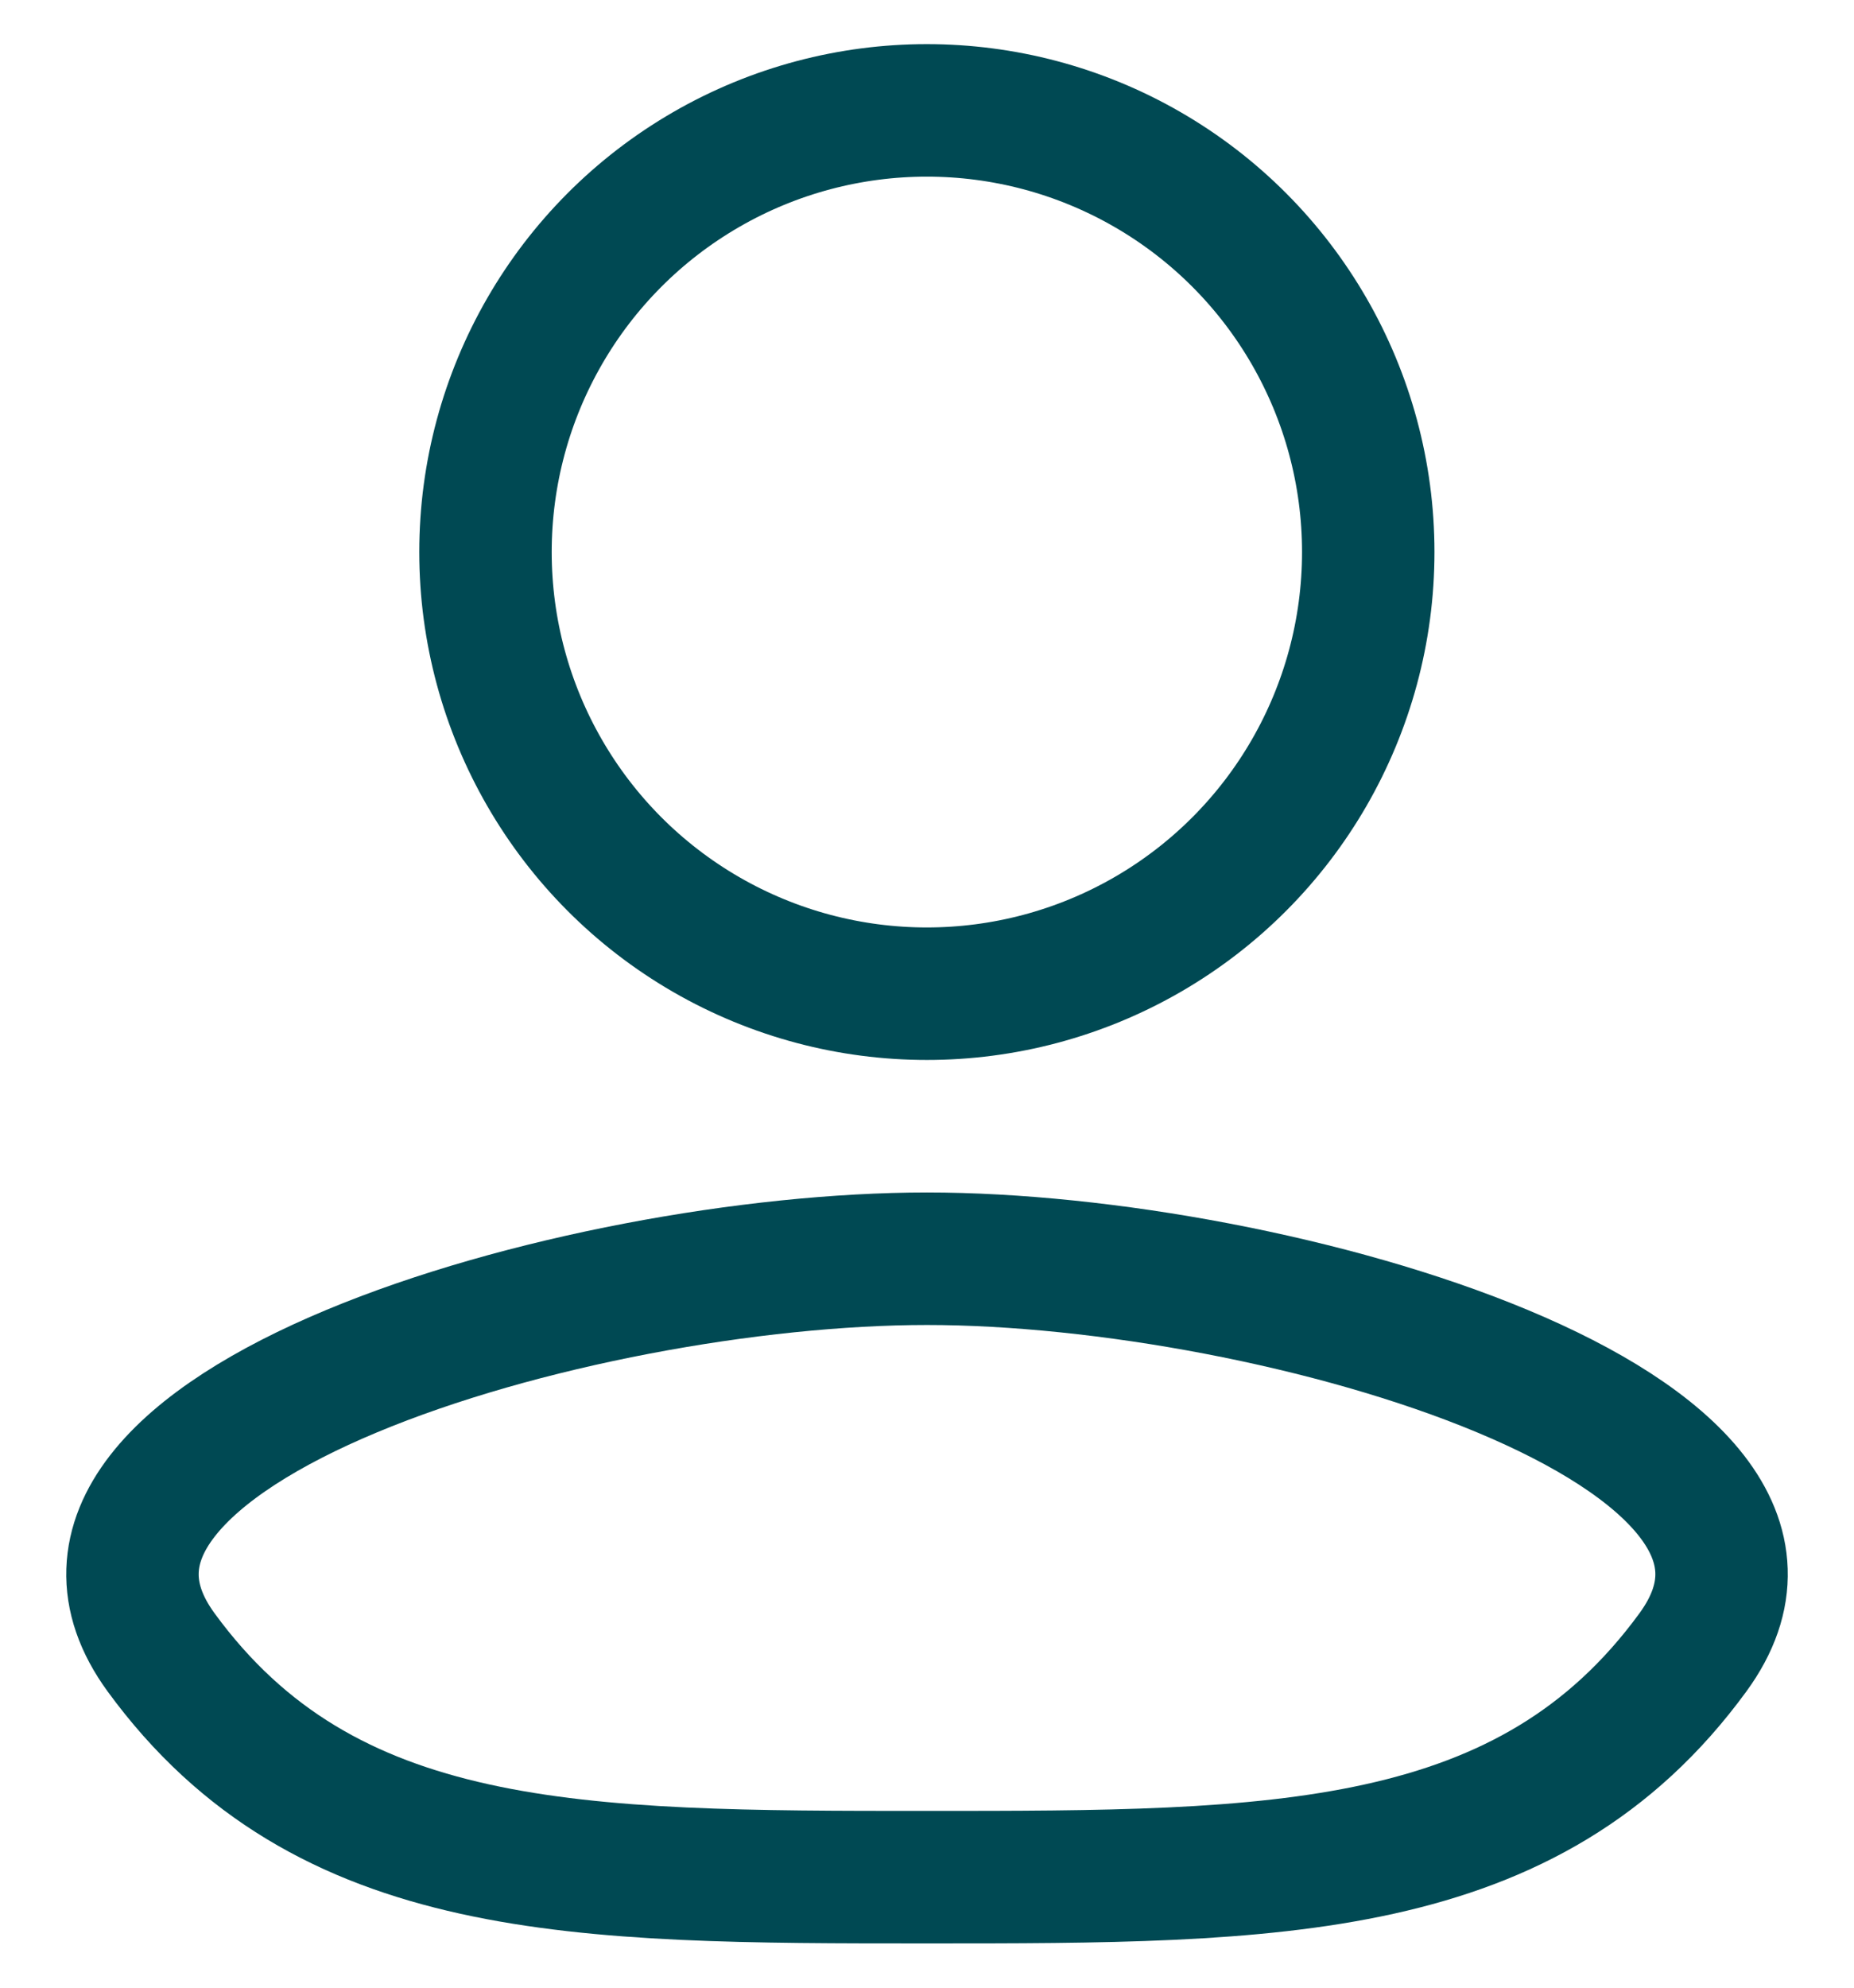
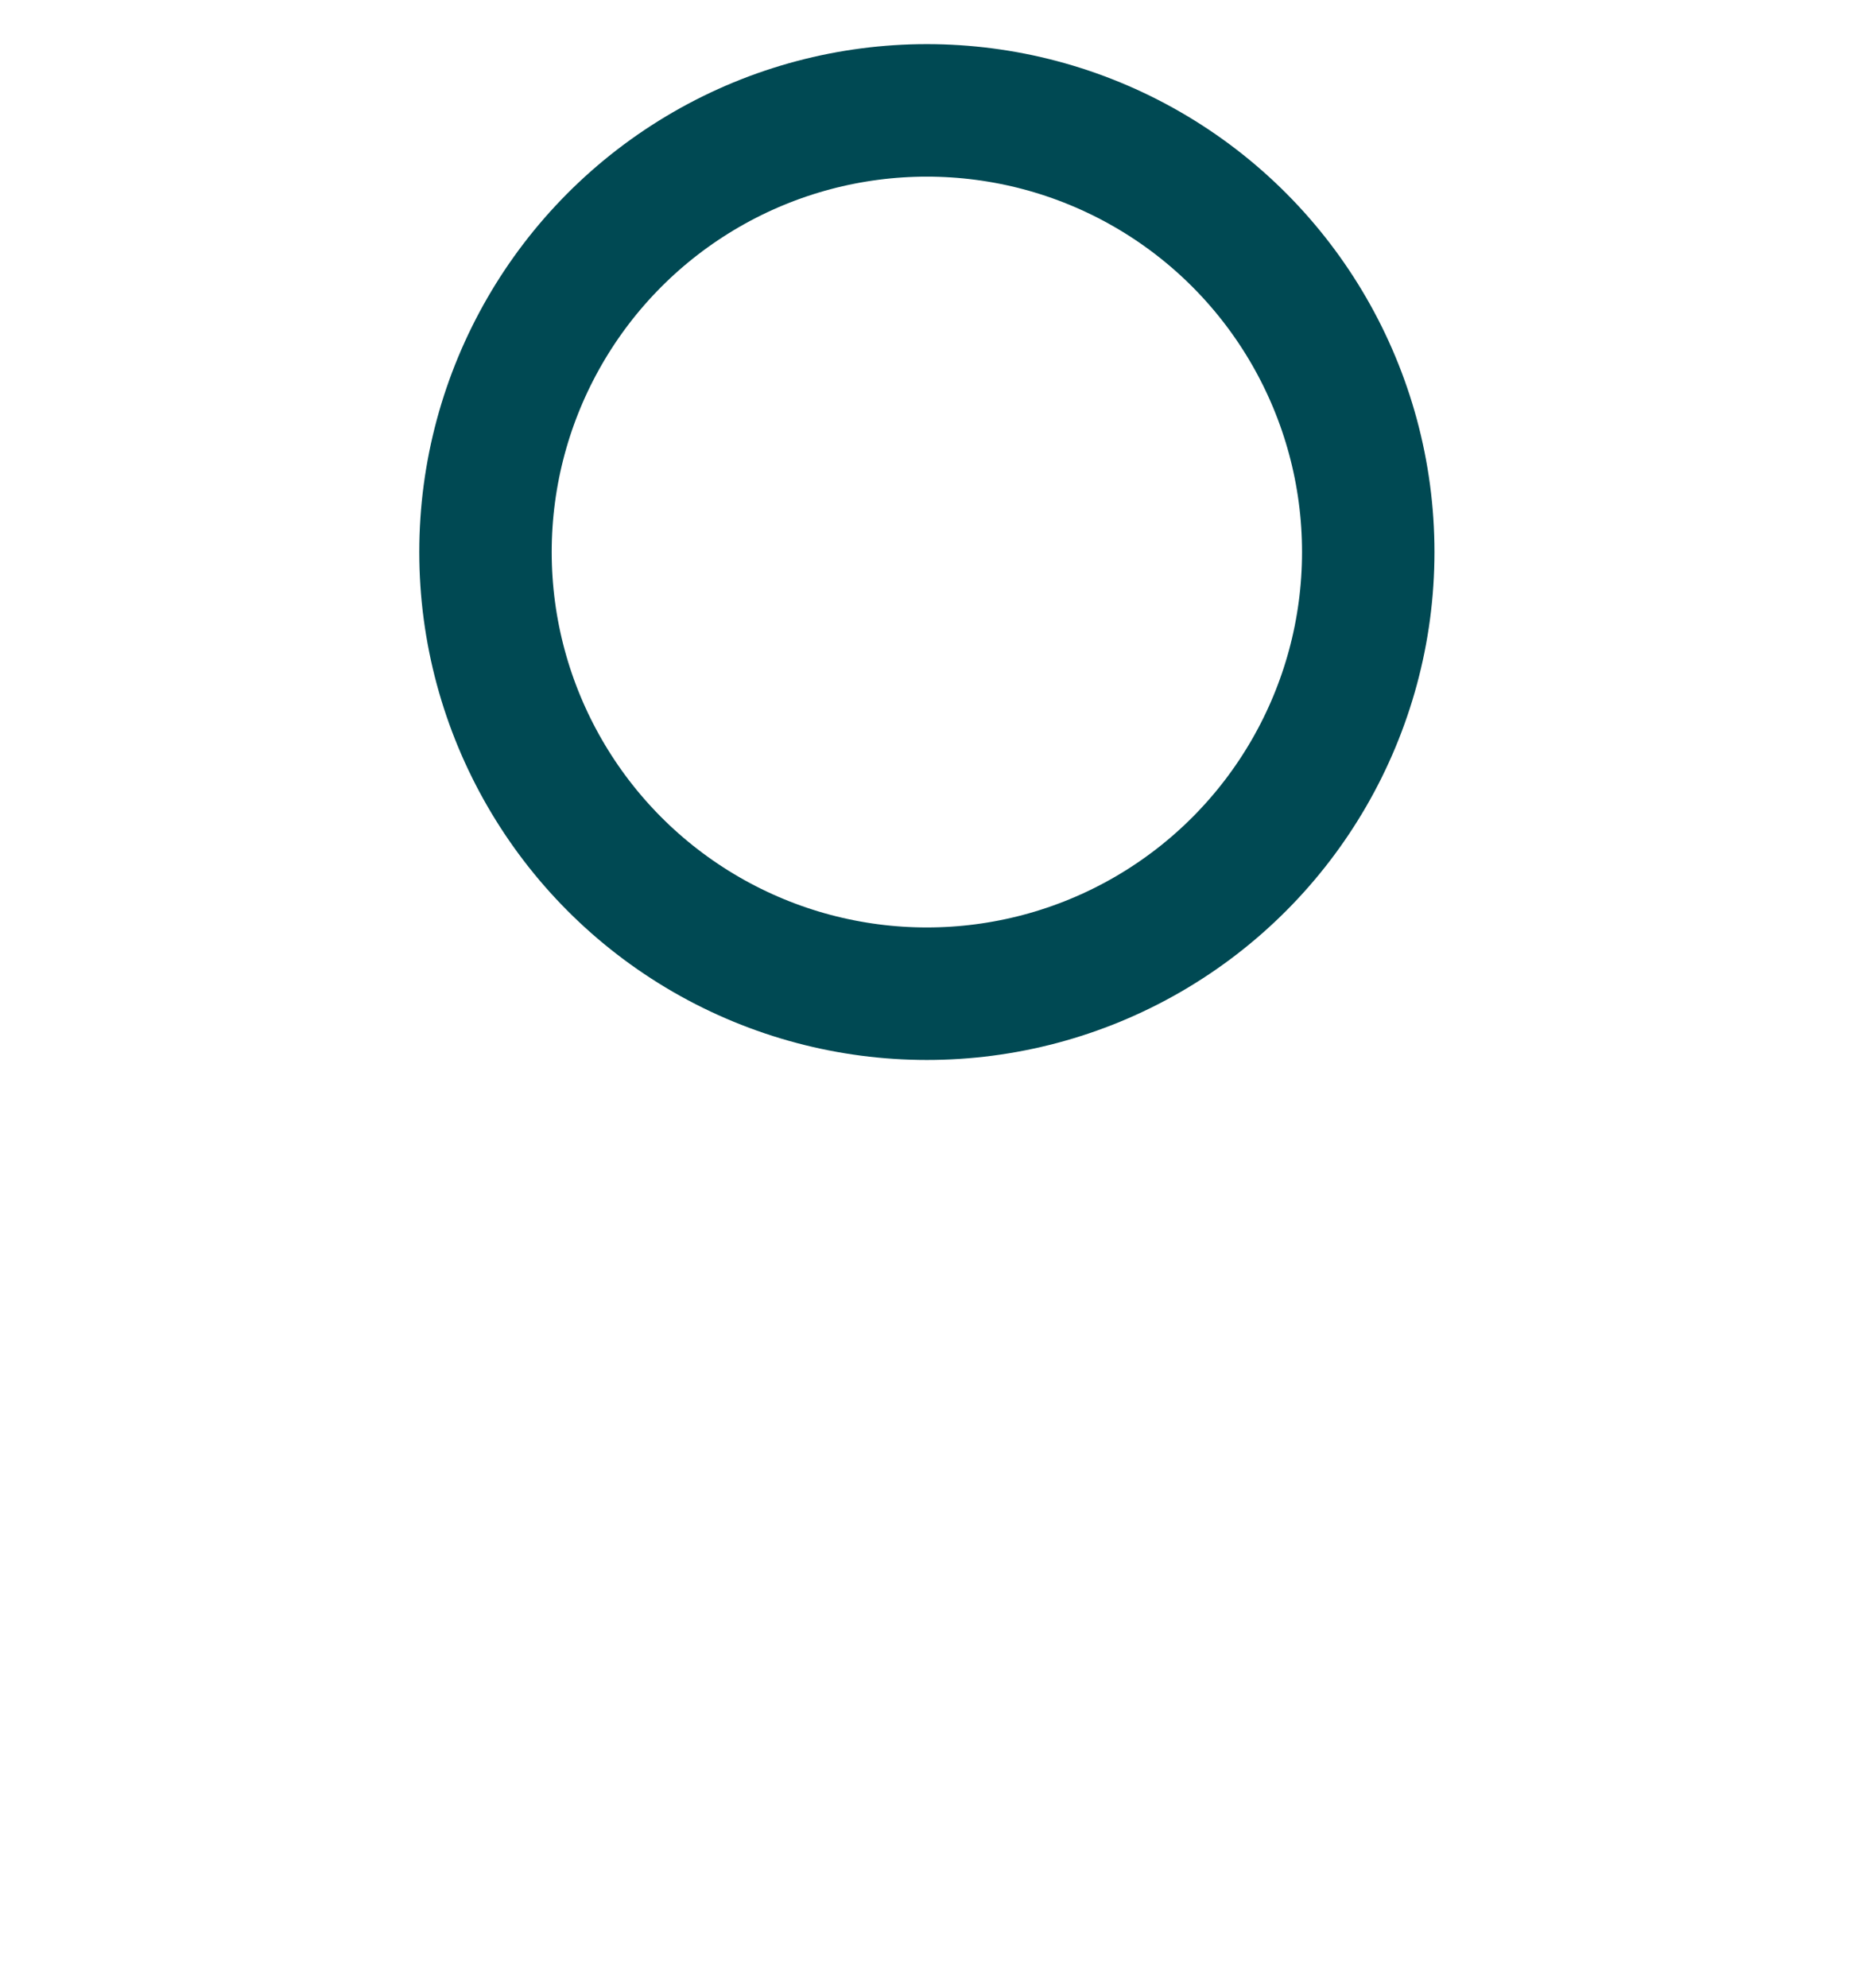
<svg xmlns="http://www.w3.org/2000/svg" width="14" height="15" viewBox="0 0 14 15" fill="none">
-   <path d="M7 14.166C4.364 14.166 2.455 14.166 1.216 12.469C-0.023 10.772 4.364 9.499 7 9.499C9.636 9.499 14.024 10.772 12.784 12.469C11.545 14.166 9.636 14.166 7 14.166Z" stroke="#004953" />
  <circle cx="6.999" cy="4.166" r="3.333" stroke="#004953" />
</svg>